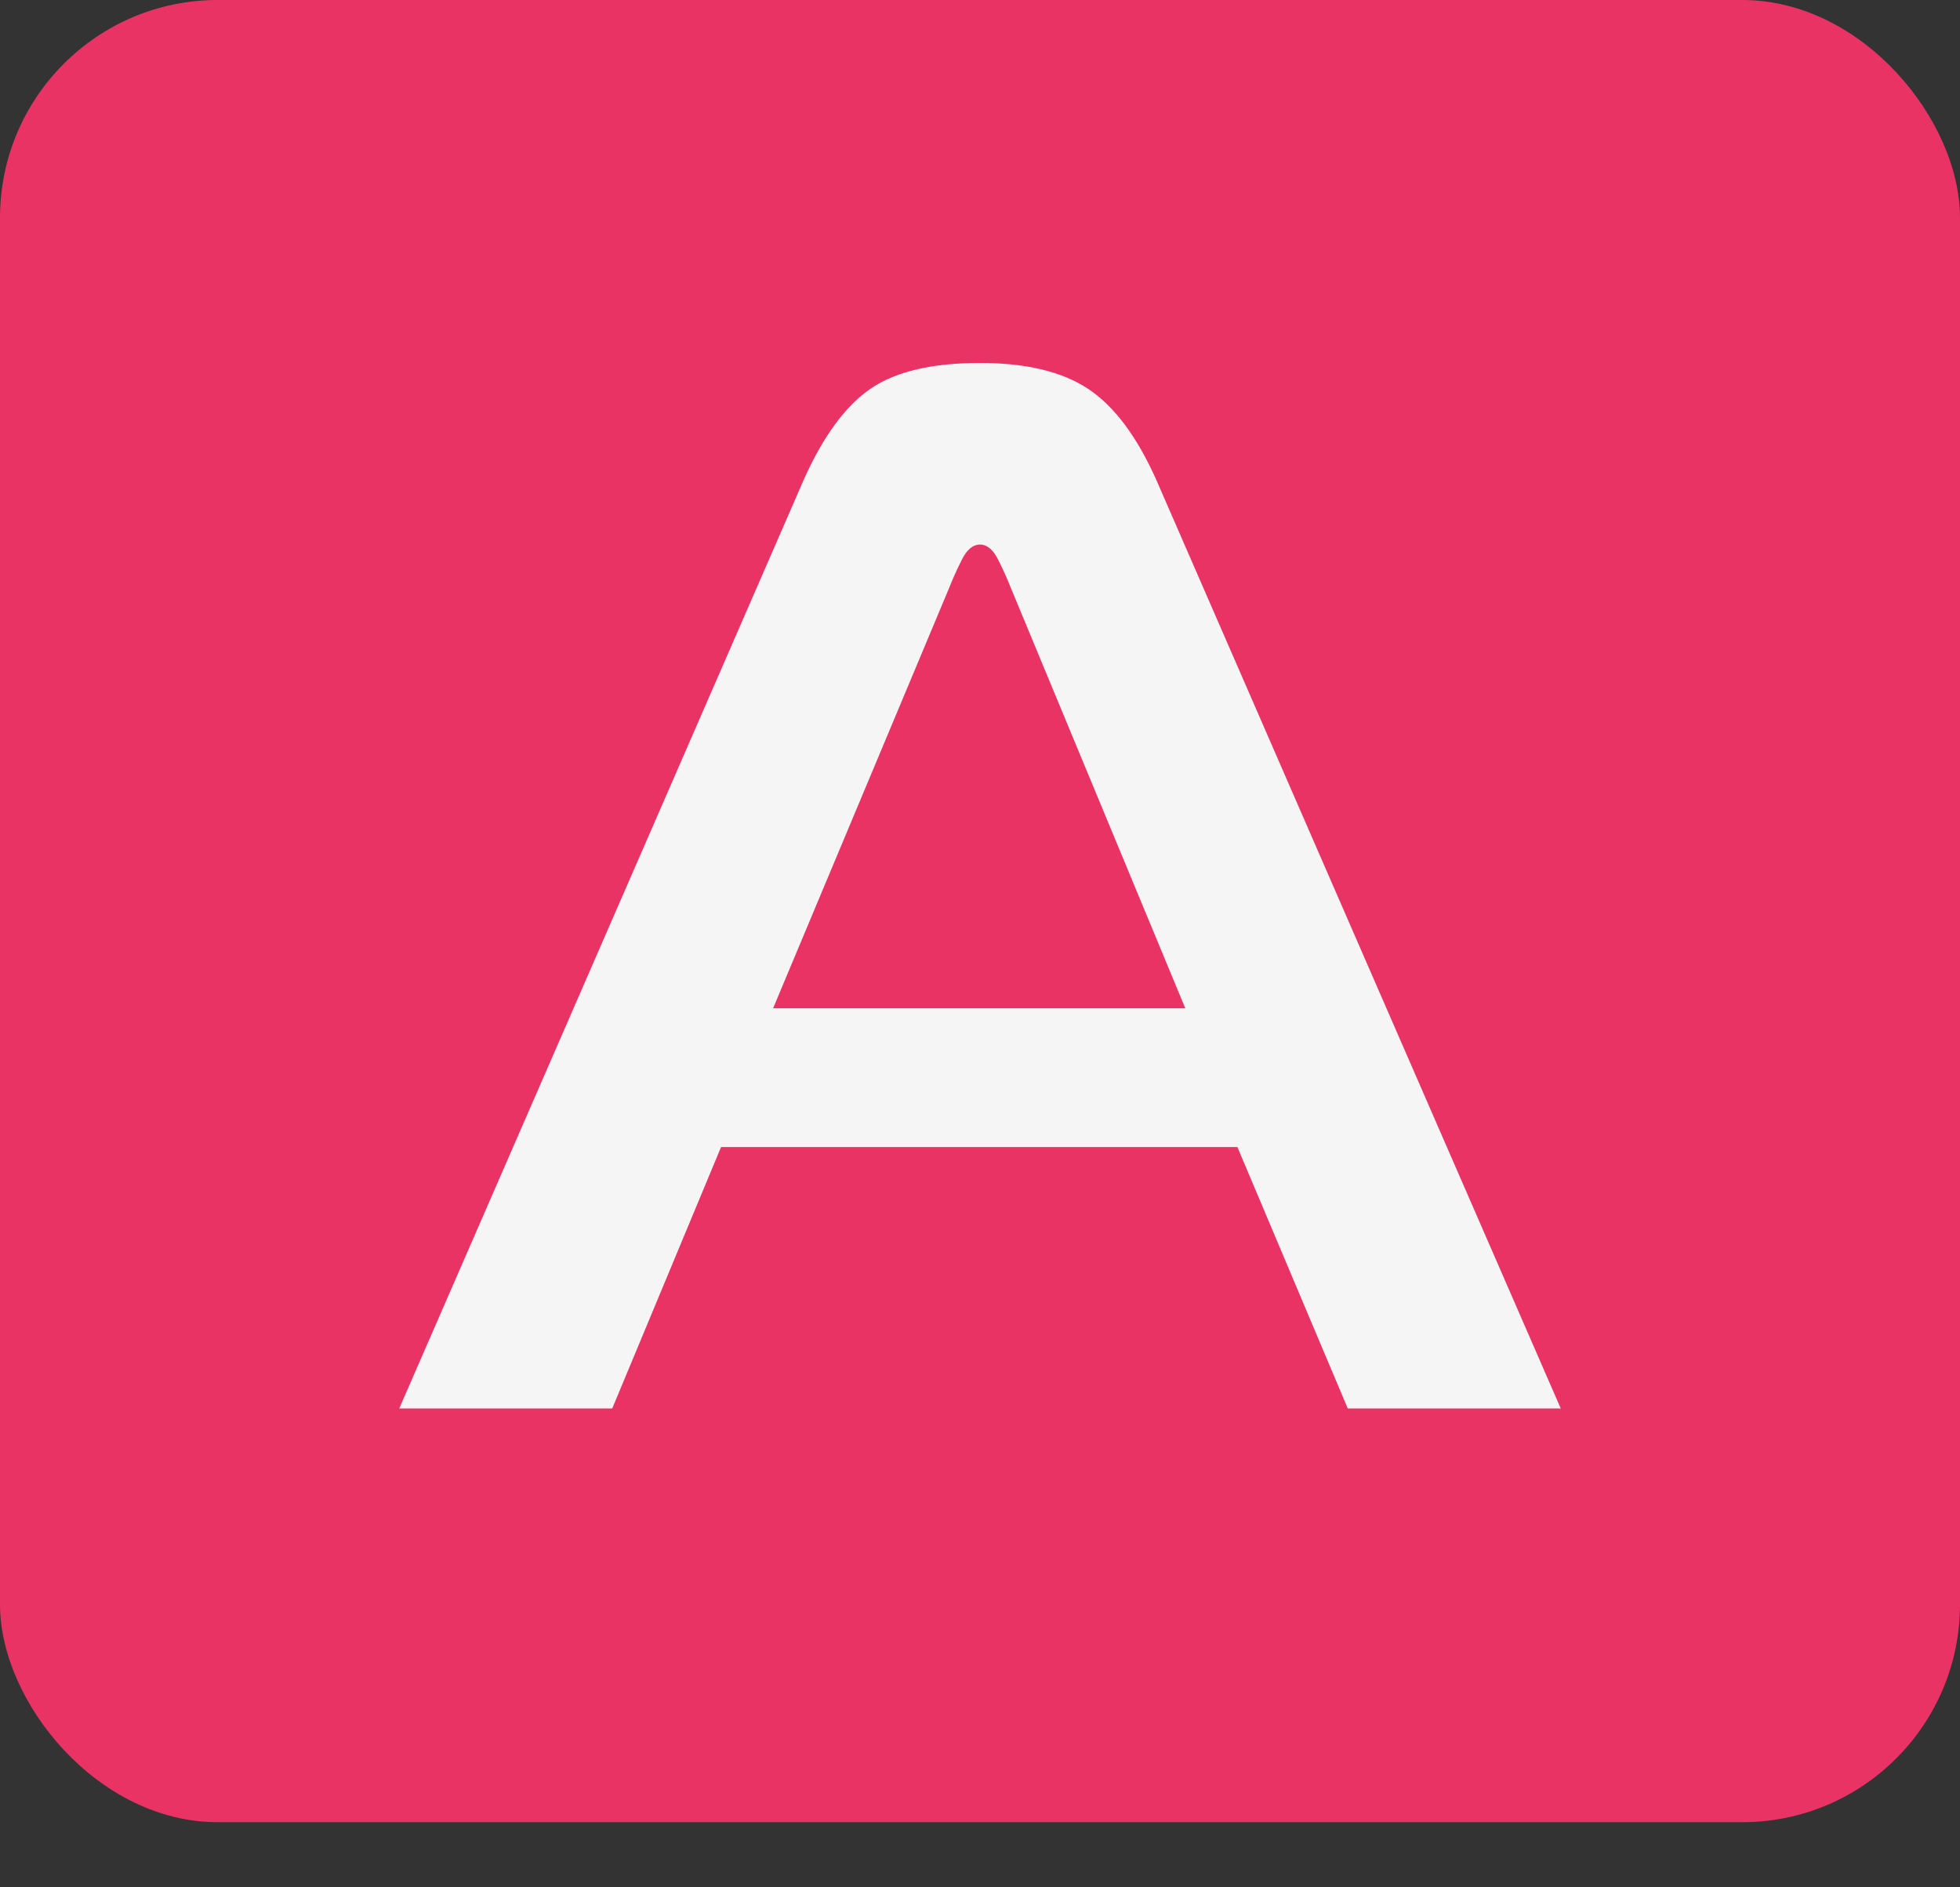
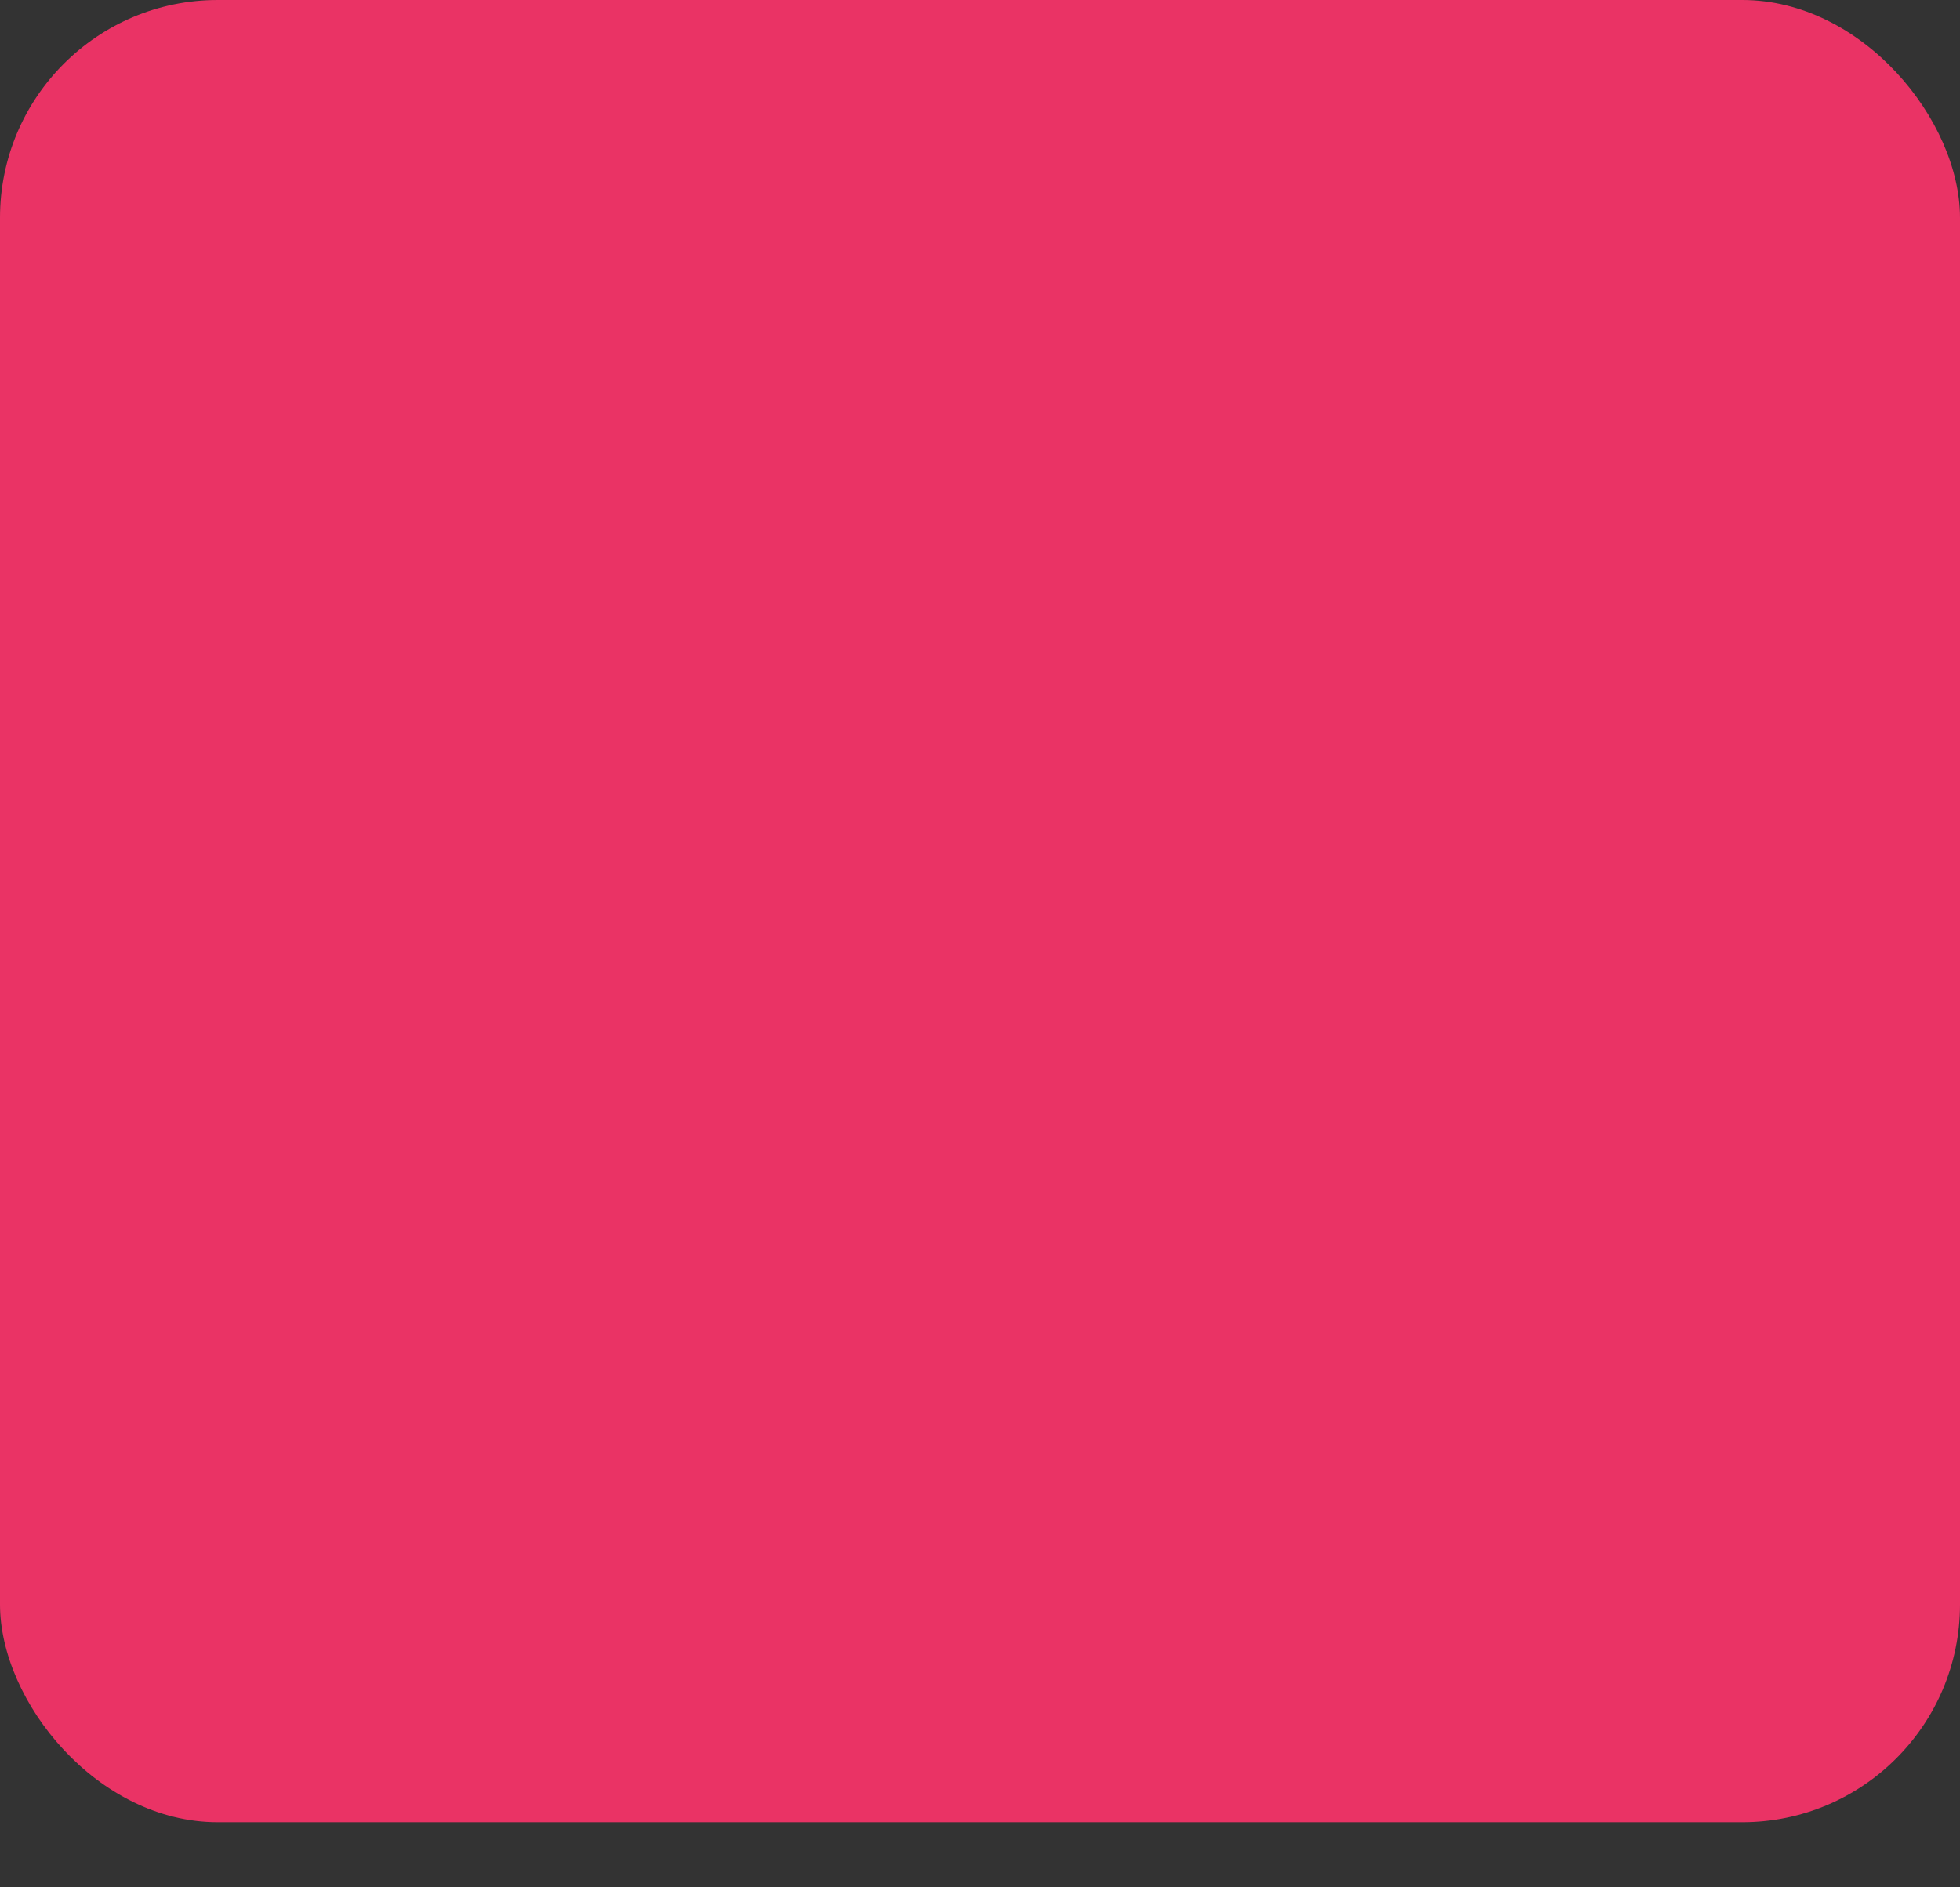
<svg xmlns="http://www.w3.org/2000/svg" width="27" height="26" viewBox="0 0 27 26" fill="none">
  <rect x="0" y="0" width="27" height="26" fill="#333333" stroke="none" />
  <rect width="27" height="25.103" rx="3" fill="#EA3365" />
-   <path d="M5.5 19.403L11.073 6.607C11.34 6.01 11.646 5.593 11.991 5.356C12.335 5.119 12.839 5 13.5 5C14.133 5 14.629 5.119 14.988 5.356C15.347 5.593 15.66 6.01 15.927 6.607L21.5 19.403H18.566L17.046 15.802H9.933L8.434 19.403H5.5ZM13.078 8.092L10.65 13.89H16.328L13.922 8.092C13.88 7.984 13.824 7.858 13.753 7.716C13.683 7.573 13.598 7.502 13.5 7.502C13.402 7.502 13.317 7.573 13.247 7.716C13.176 7.858 13.12 7.984 13.078 8.092Z" fill="#F5F5F5" />
</svg>